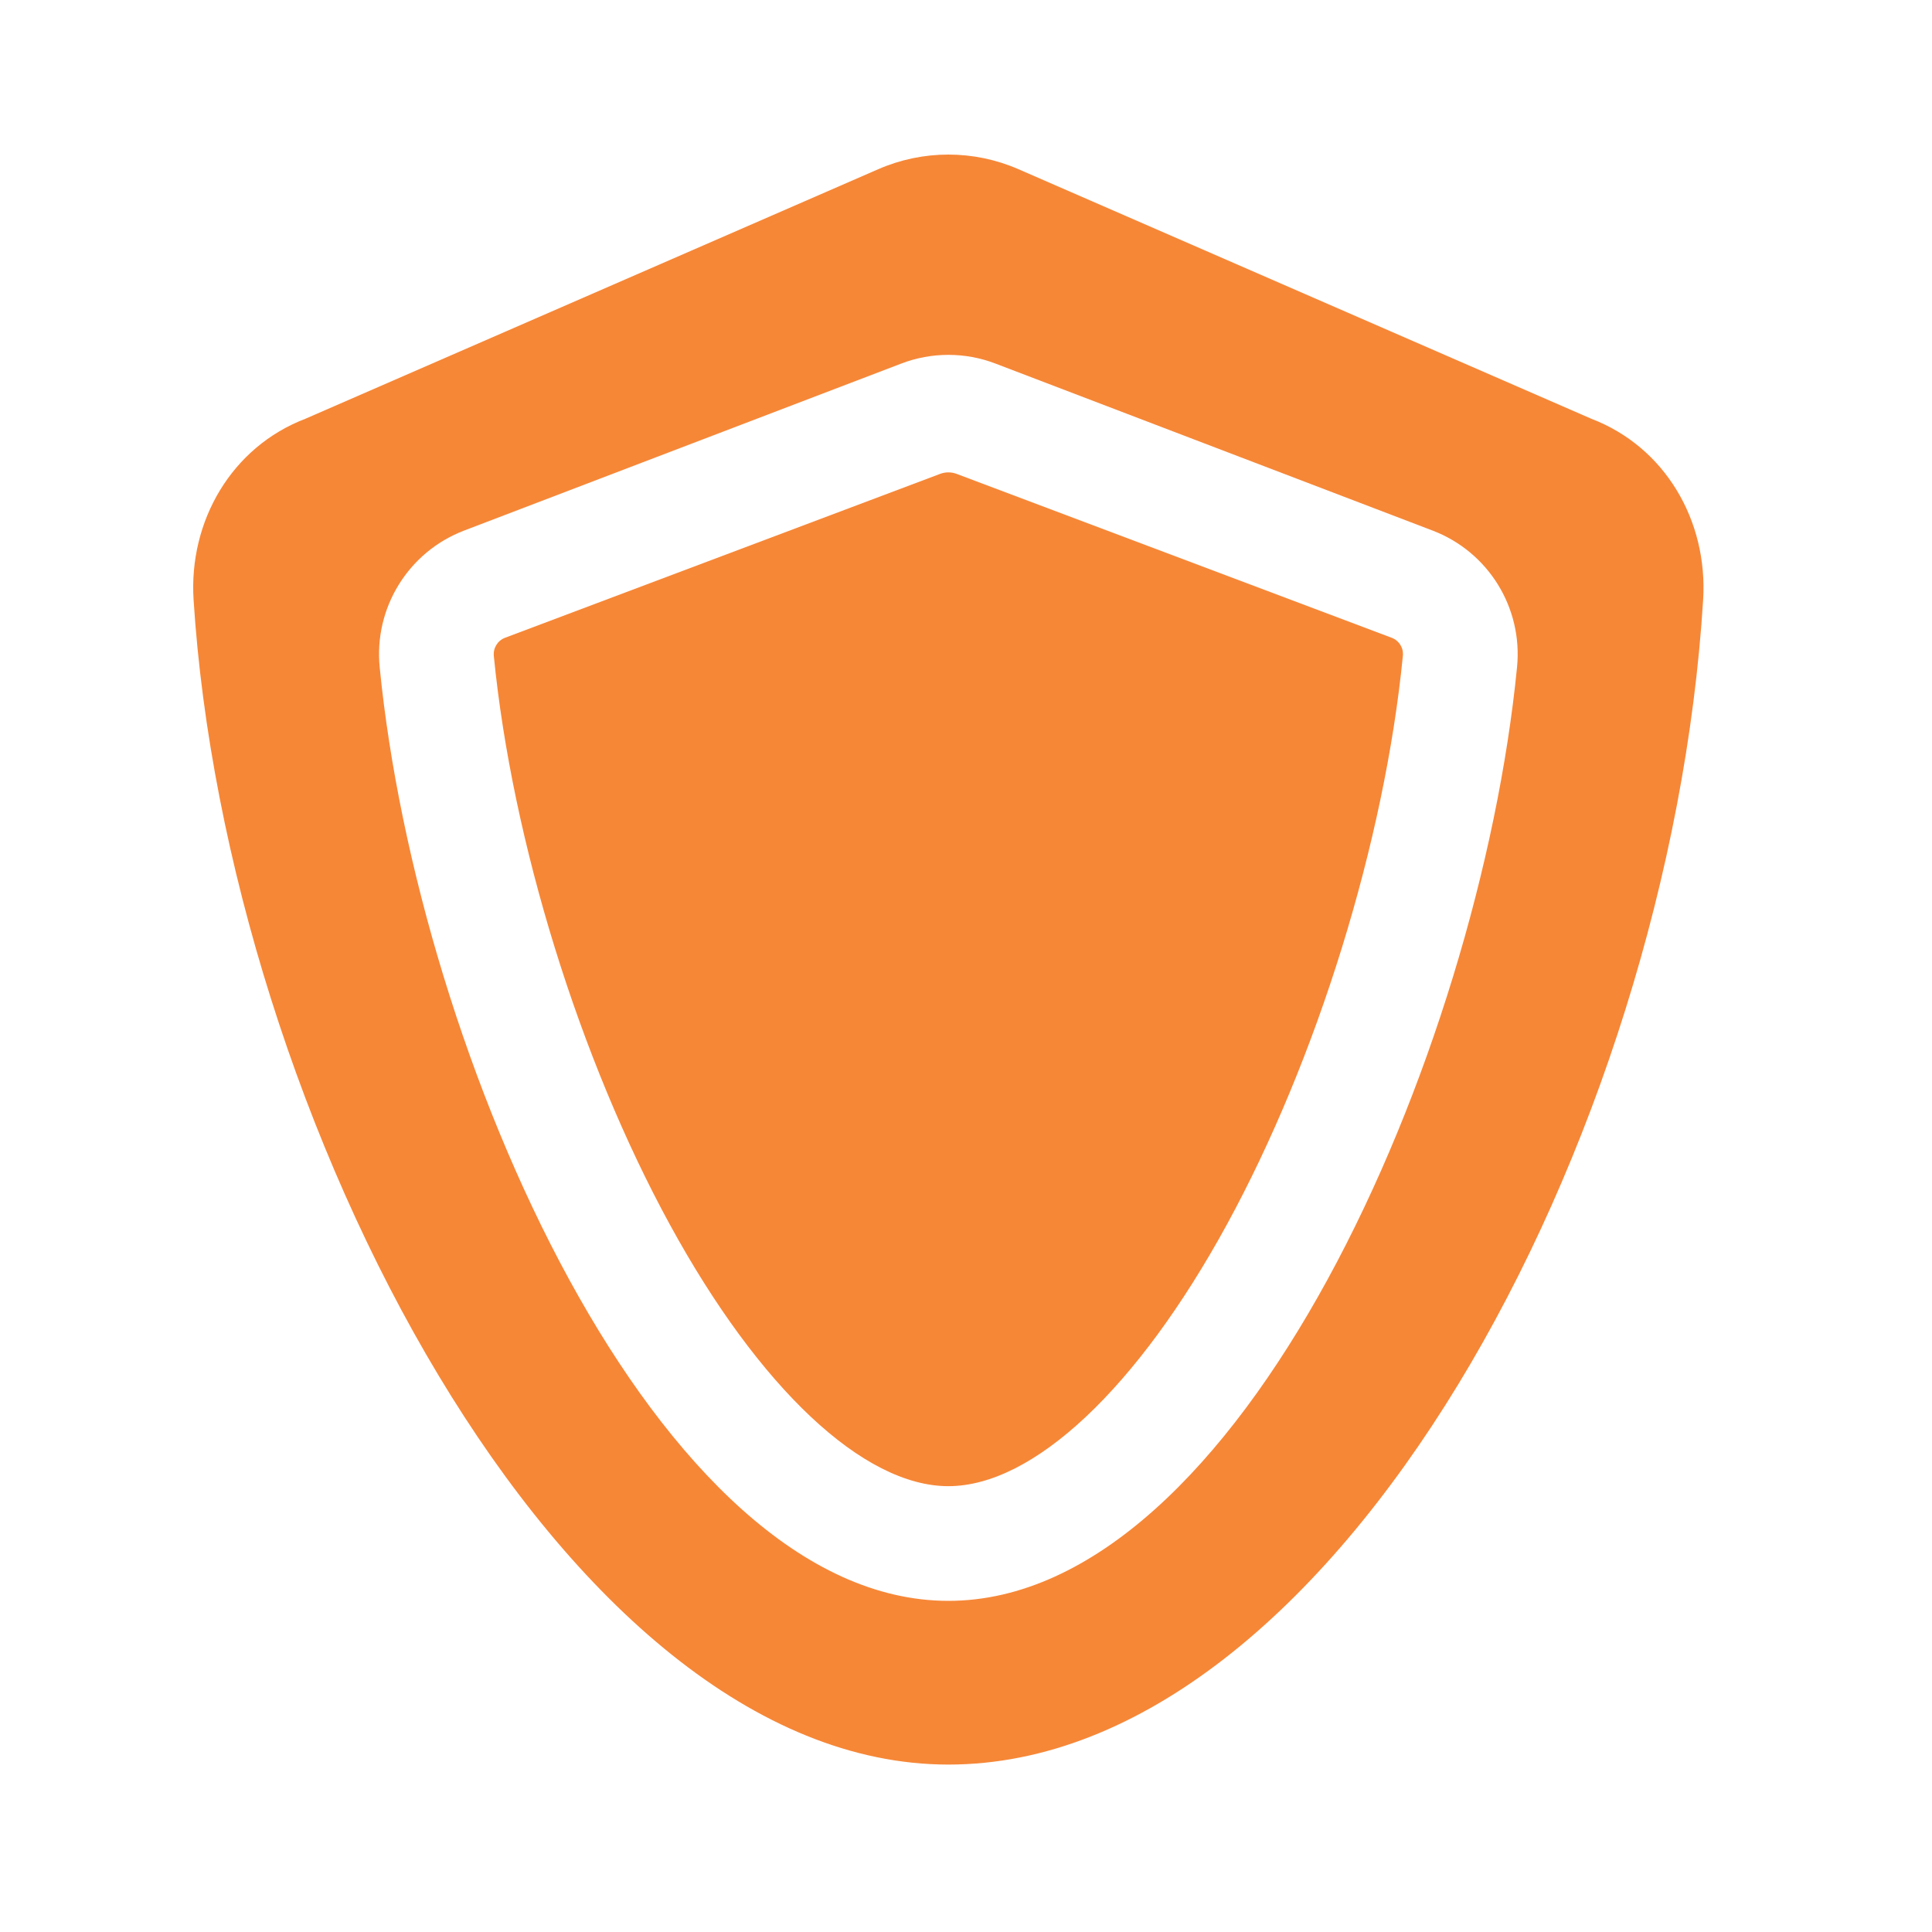
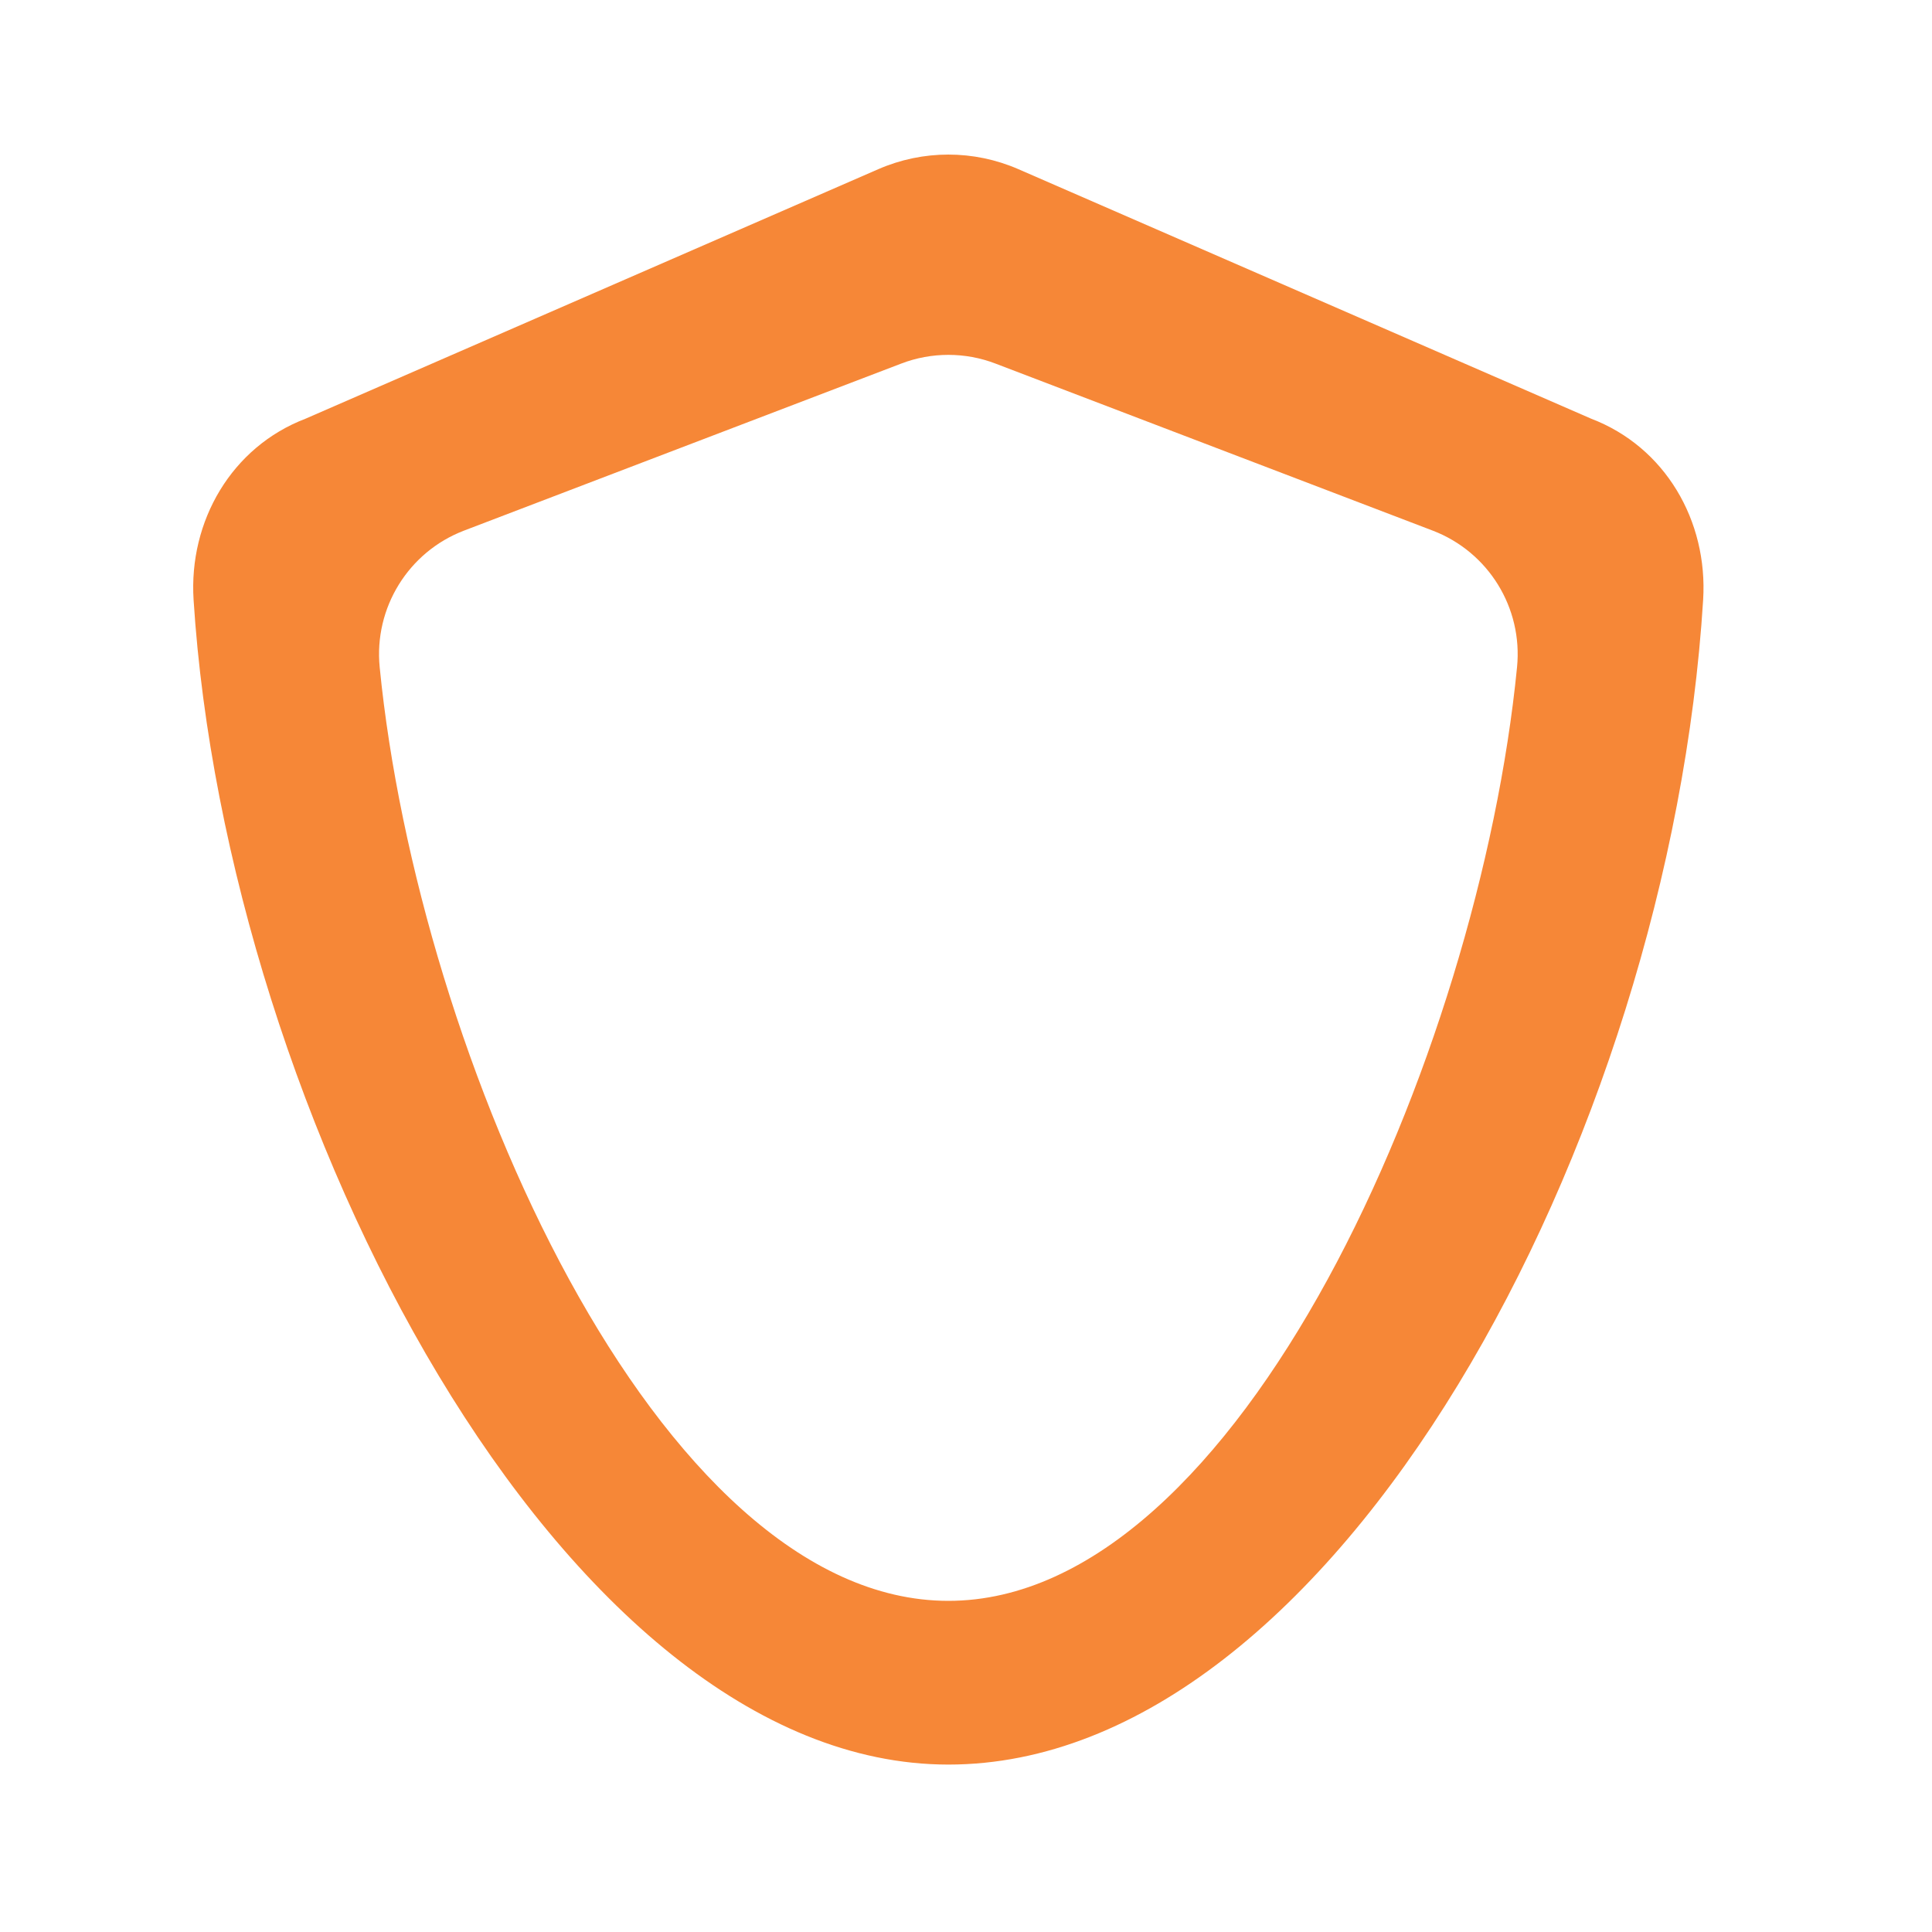
<svg xmlns="http://www.w3.org/2000/svg" width="50" height="50" viewBox="0 0 50 50" fill="none">
-   <path d="M36.018 16.506L24.757 12.264C24.619 12.212 24.468 12.212 24.33 12.264L13.069 16.506C12.879 16.578 12.76 16.771 12.78 16.975C13.252 21.773 14.998 27.412 17.336 31.692C19.652 35.931 22.346 38.462 24.543 38.462C26.741 38.462 29.435 35.931 31.751 31.692C34.089 27.412 35.834 21.773 36.306 16.975C36.327 16.768 36.211 16.579 36.018 16.506Z" fill="#F68737" />
  <path d="M41.18 10.836L26.358 4.379C25.201 3.874 23.886 3.874 22.729 4.379L7.907 10.836C5.996 11.566 4.88 13.483 5.01 15.525C5.86 28.845 14.546 45.667 24.544 45.667C34.541 45.667 43.21 29.497 44.077 15.525C44.204 13.479 43.094 11.567 41.18 10.836ZM39.261 17.265C38.273 27.31 32.076 41.43 24.544 41.43C17.011 41.43 10.814 27.31 9.826 17.265C9.675 15.731 10.569 14.283 12.009 13.732L23.322 9.41C23.715 9.259 24.129 9.184 24.544 9.184H24.544C24.958 9.184 25.372 9.259 25.765 9.41L37.078 13.732C38.52 14.284 39.412 15.729 39.261 17.265Z" fill="#F68737" />
</svg>